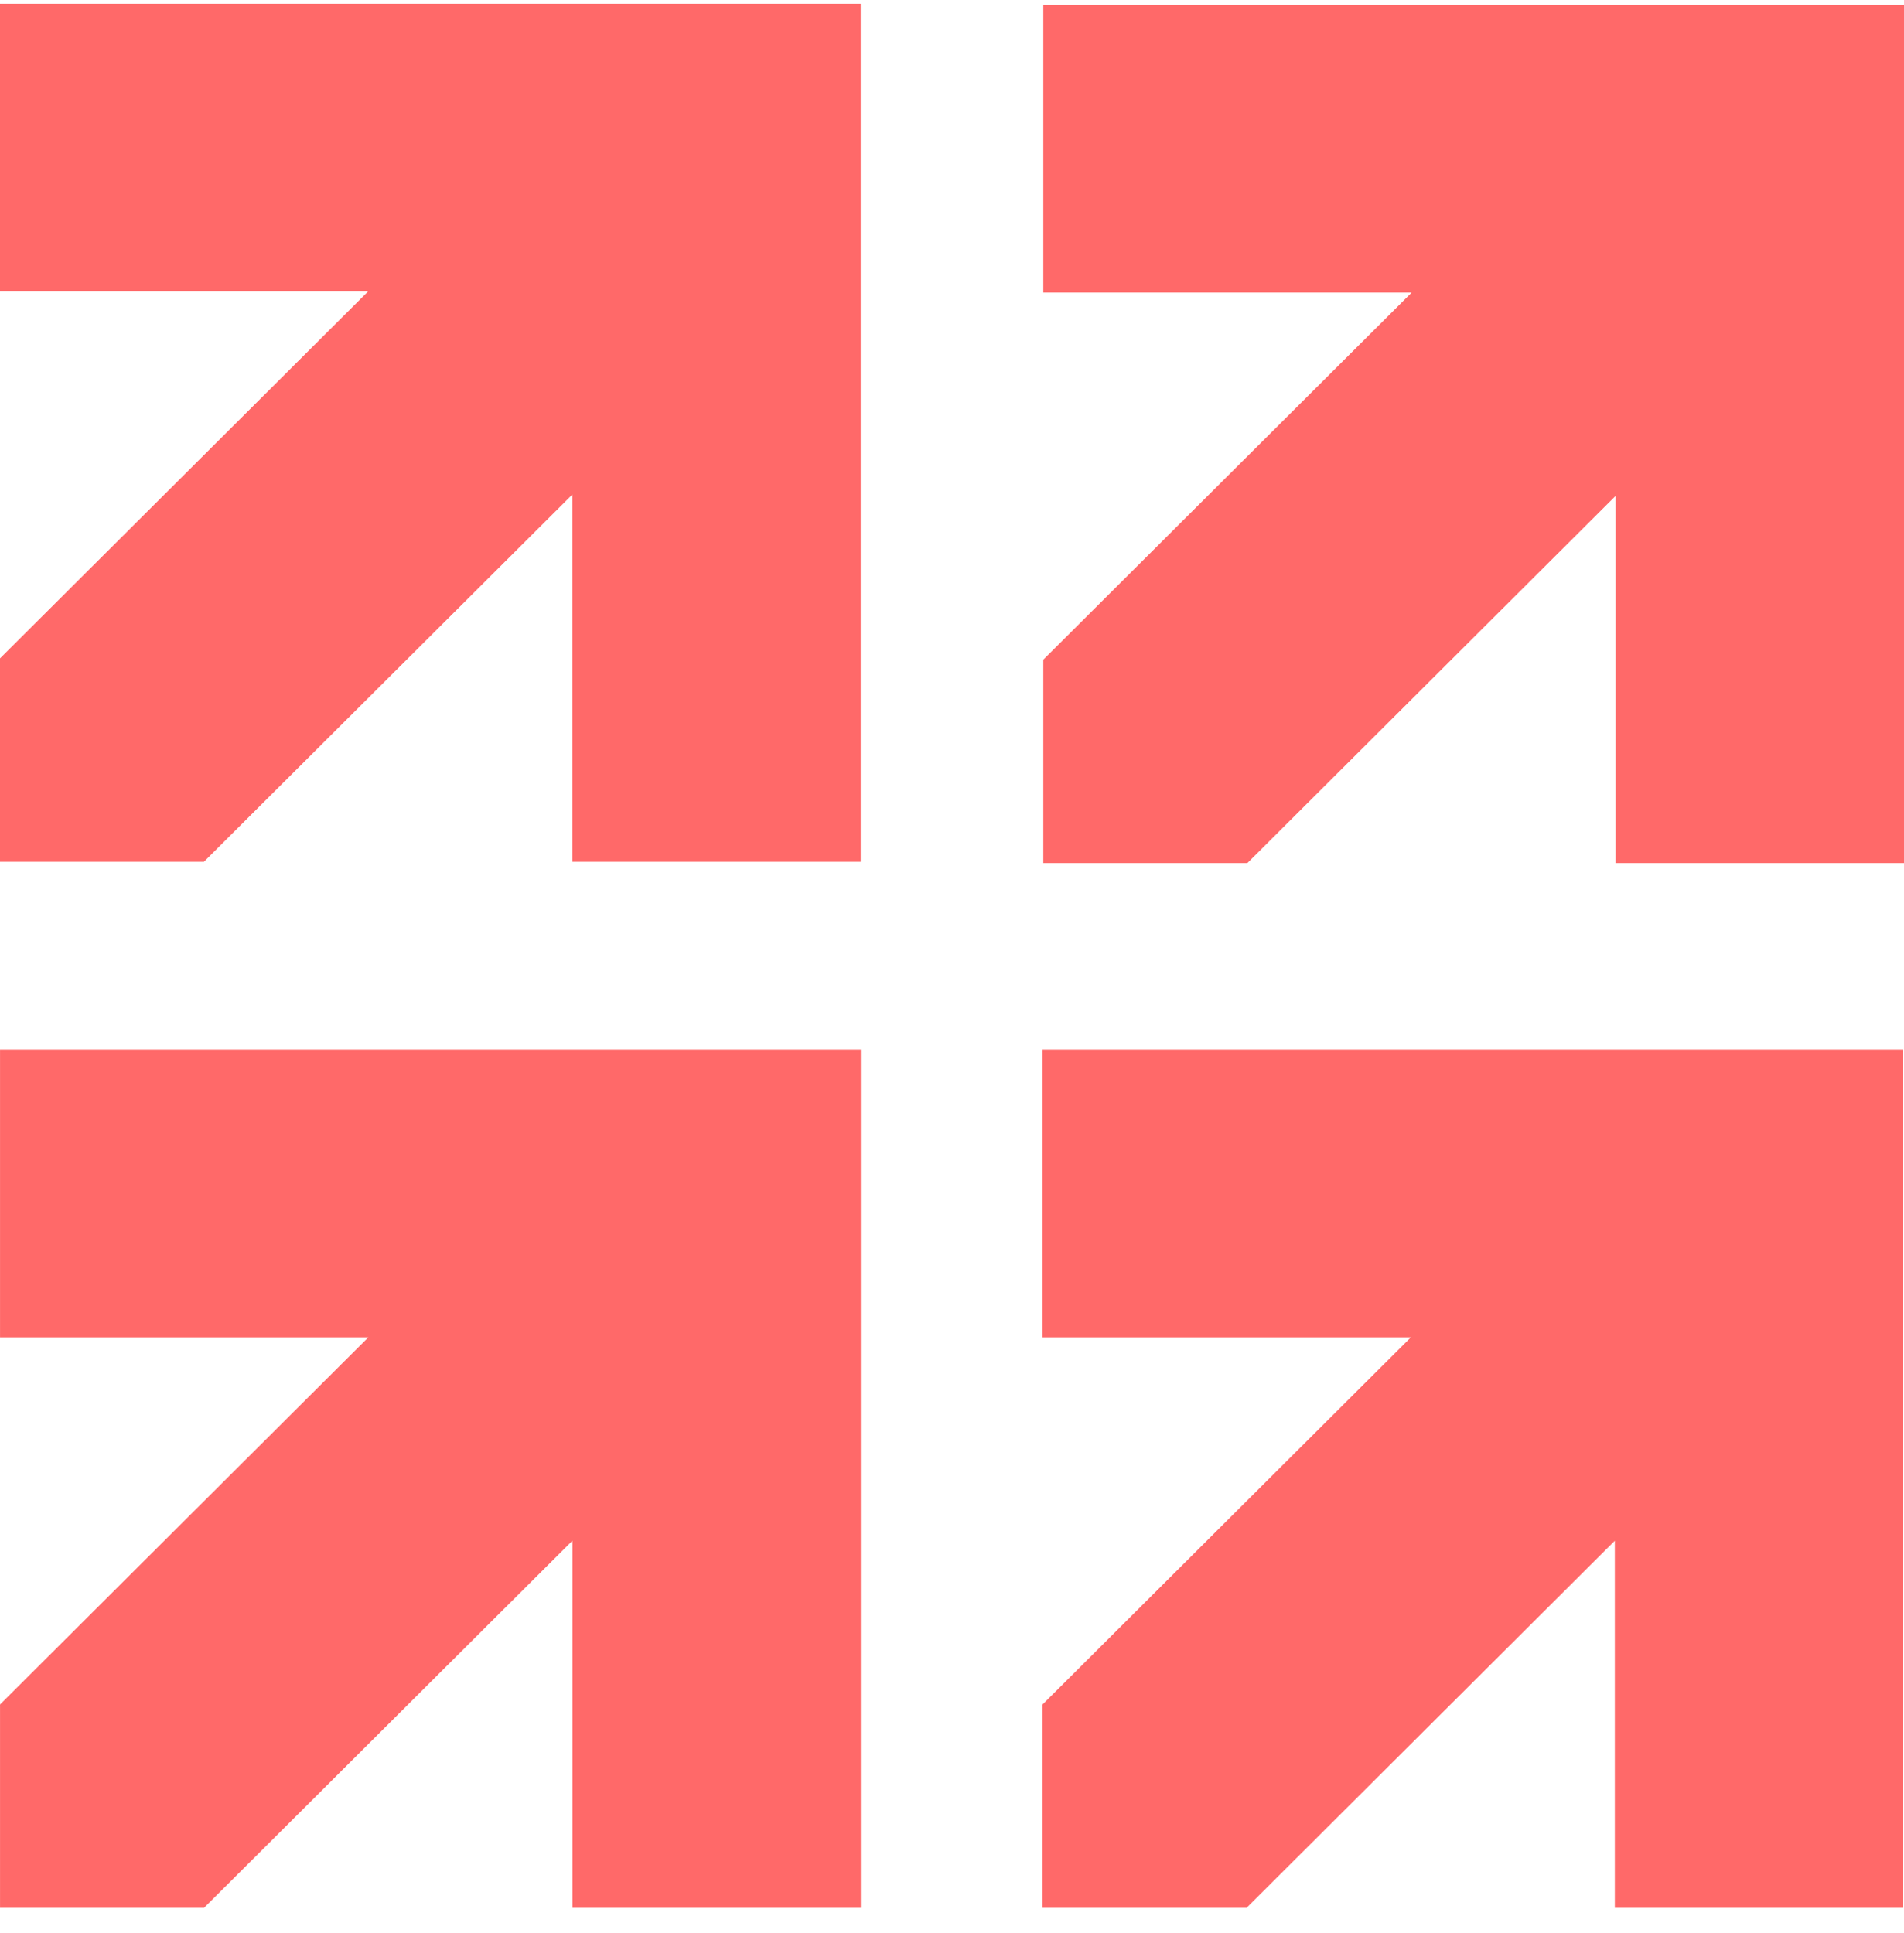
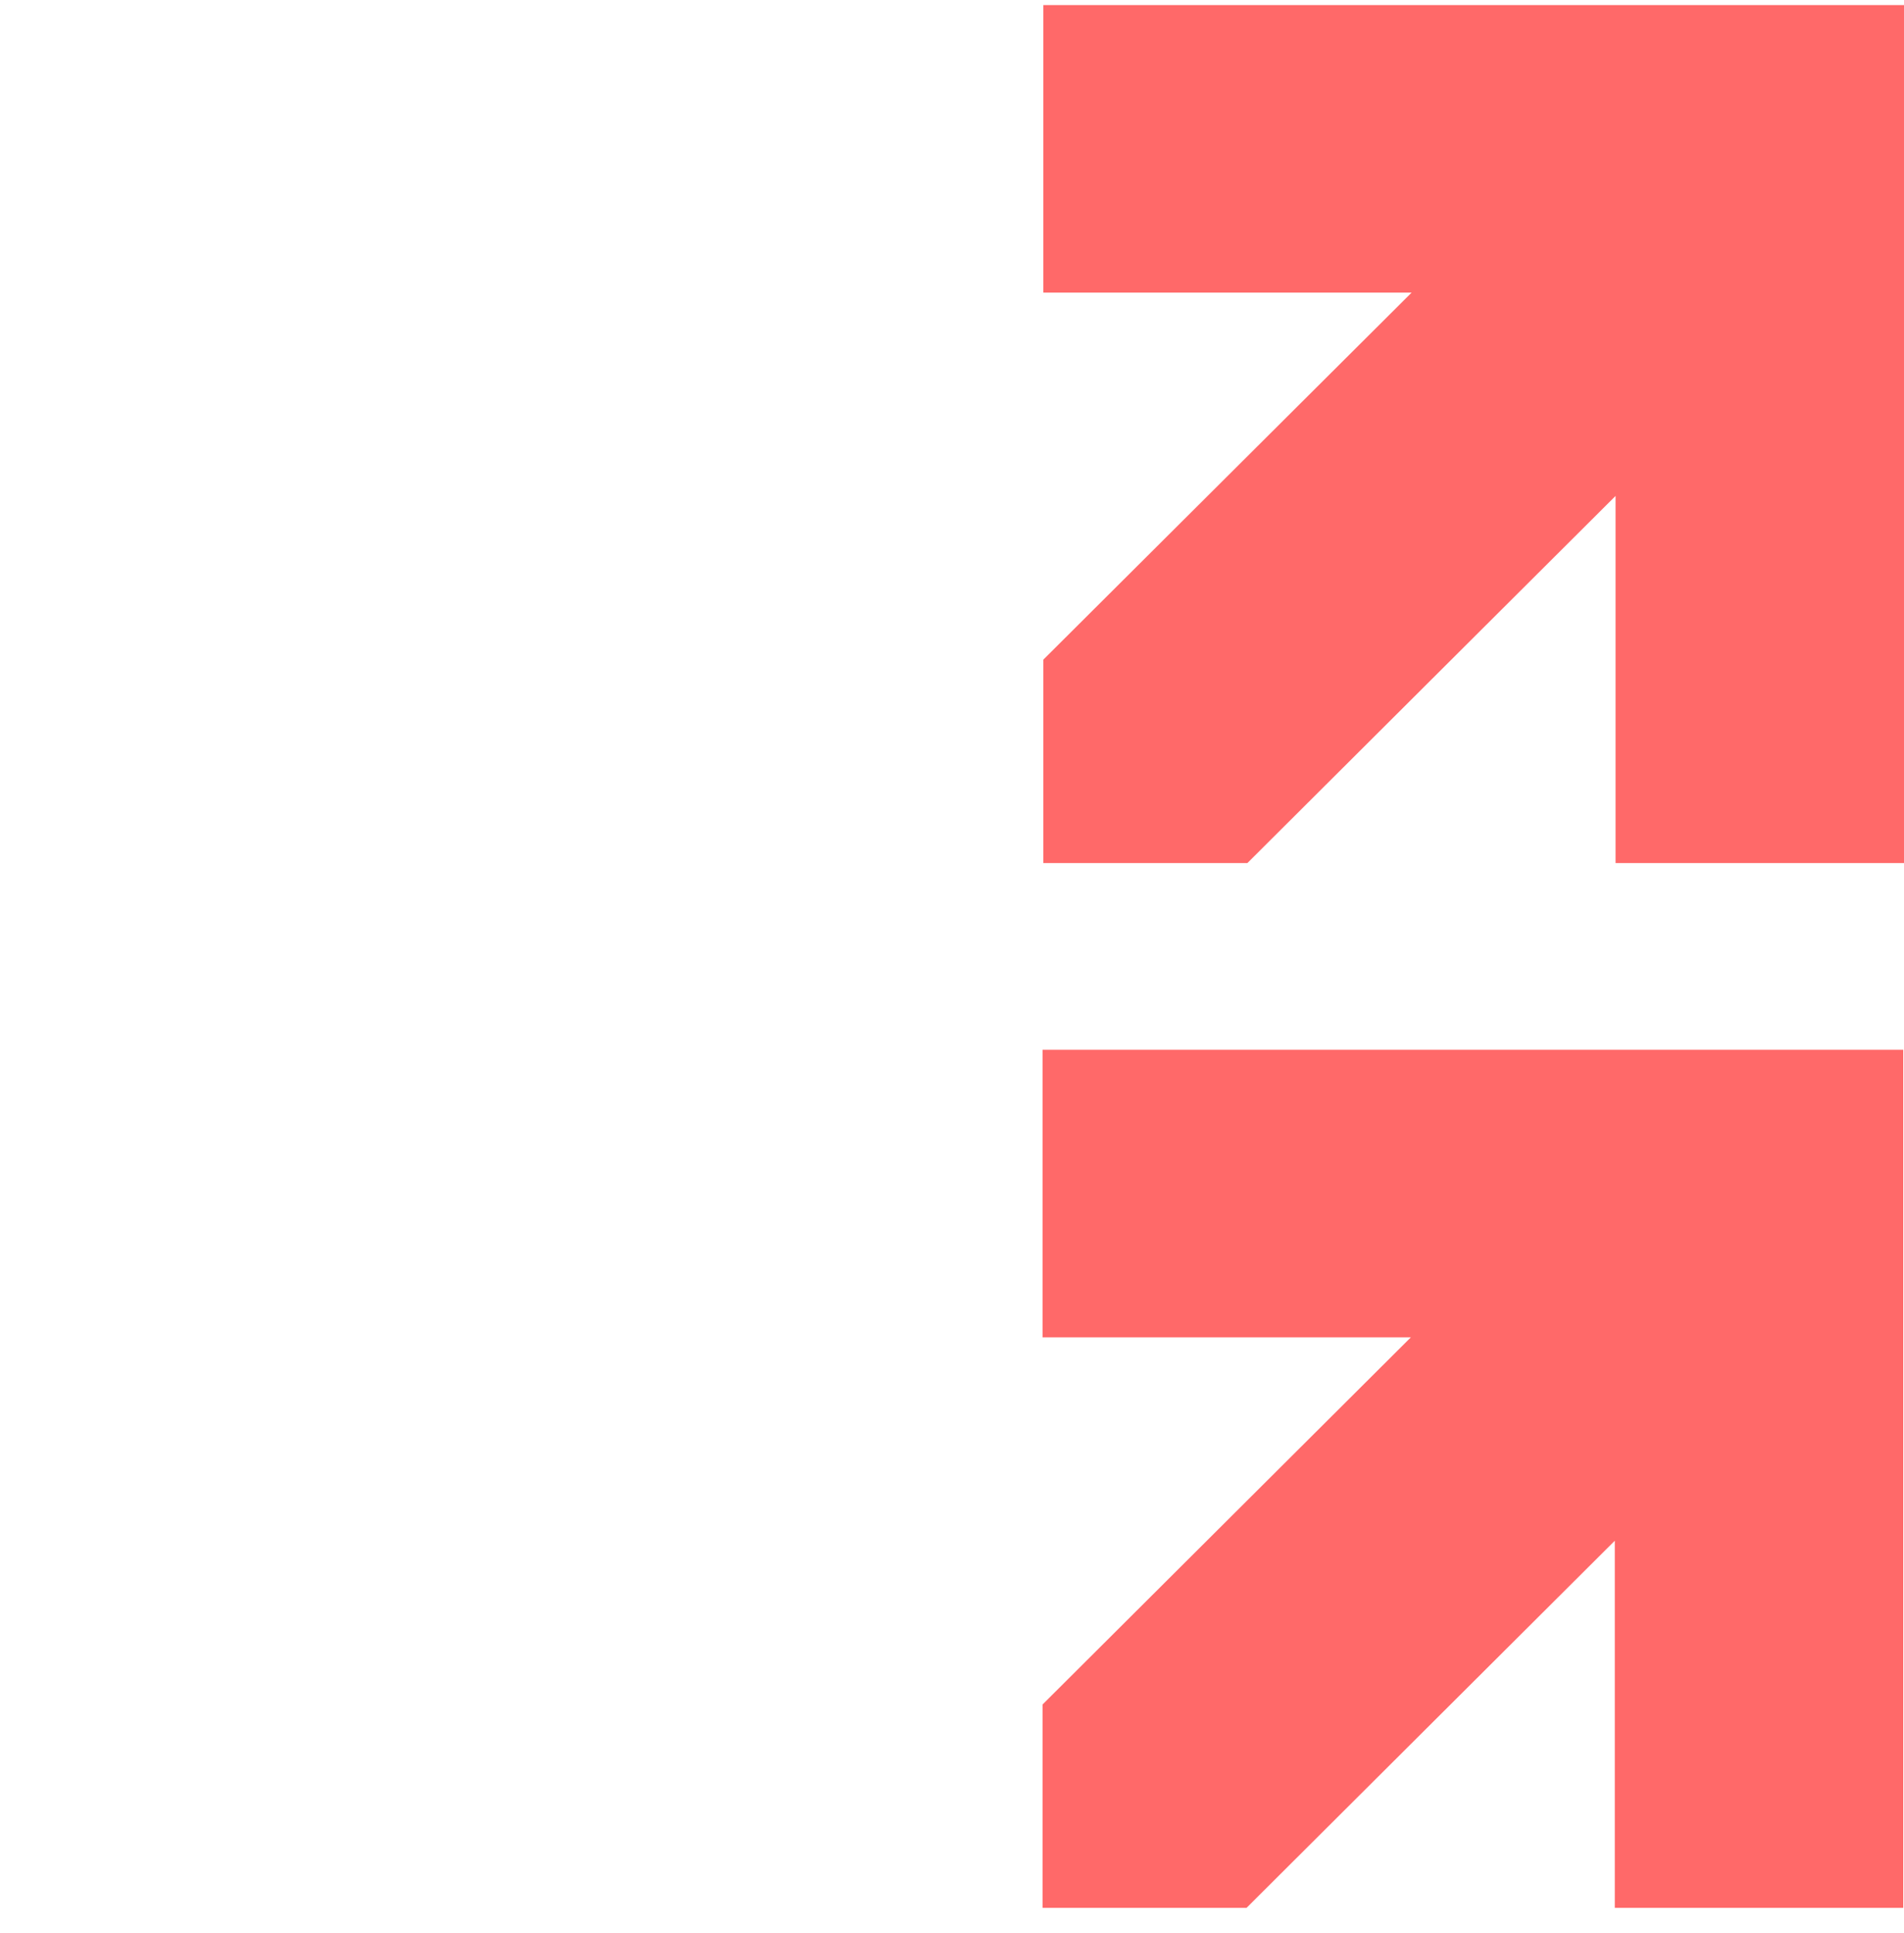
<svg xmlns="http://www.w3.org/2000/svg" width="65" height="66" viewBox="0 0 65 66" fill="none">
  <path d="M35.592 35.837L35.592 45.653L48.165 45.653L35.592 58.187L35.592 65.128L42.557 65.128L55.127 52.597L55.127 65.128L64.974 65.128L64.974 35.837L35.592 35.837Z" fill="#FF6969" />
-   <path d="M0.001 35.837L0.001 45.653L12.574 45.653L0.001 58.187L0.001 65.128L6.966 65.128L19.54 52.597L19.54 65.128L29.387 65.128L29.387 35.837L0.001 35.837Z" fill="#FF6969" />
  <path d="M35.617 0.173L35.617 9.99L48.19 9.99L35.617 22.52L35.617 29.464L42.583 29.464L55.153 16.93L55.153 29.464L65 29.464L65 0.173L35.617 0.173Z" fill="#FF6969" />
-   <path d="M0 0.128L0 9.945L12.57 9.945L0 22.475L0 29.419L6.962 29.419L19.536 16.885L19.536 29.419L29.383 29.419L29.383 0.128L0 0.128Z" fill="#FF6969" />
</svg>